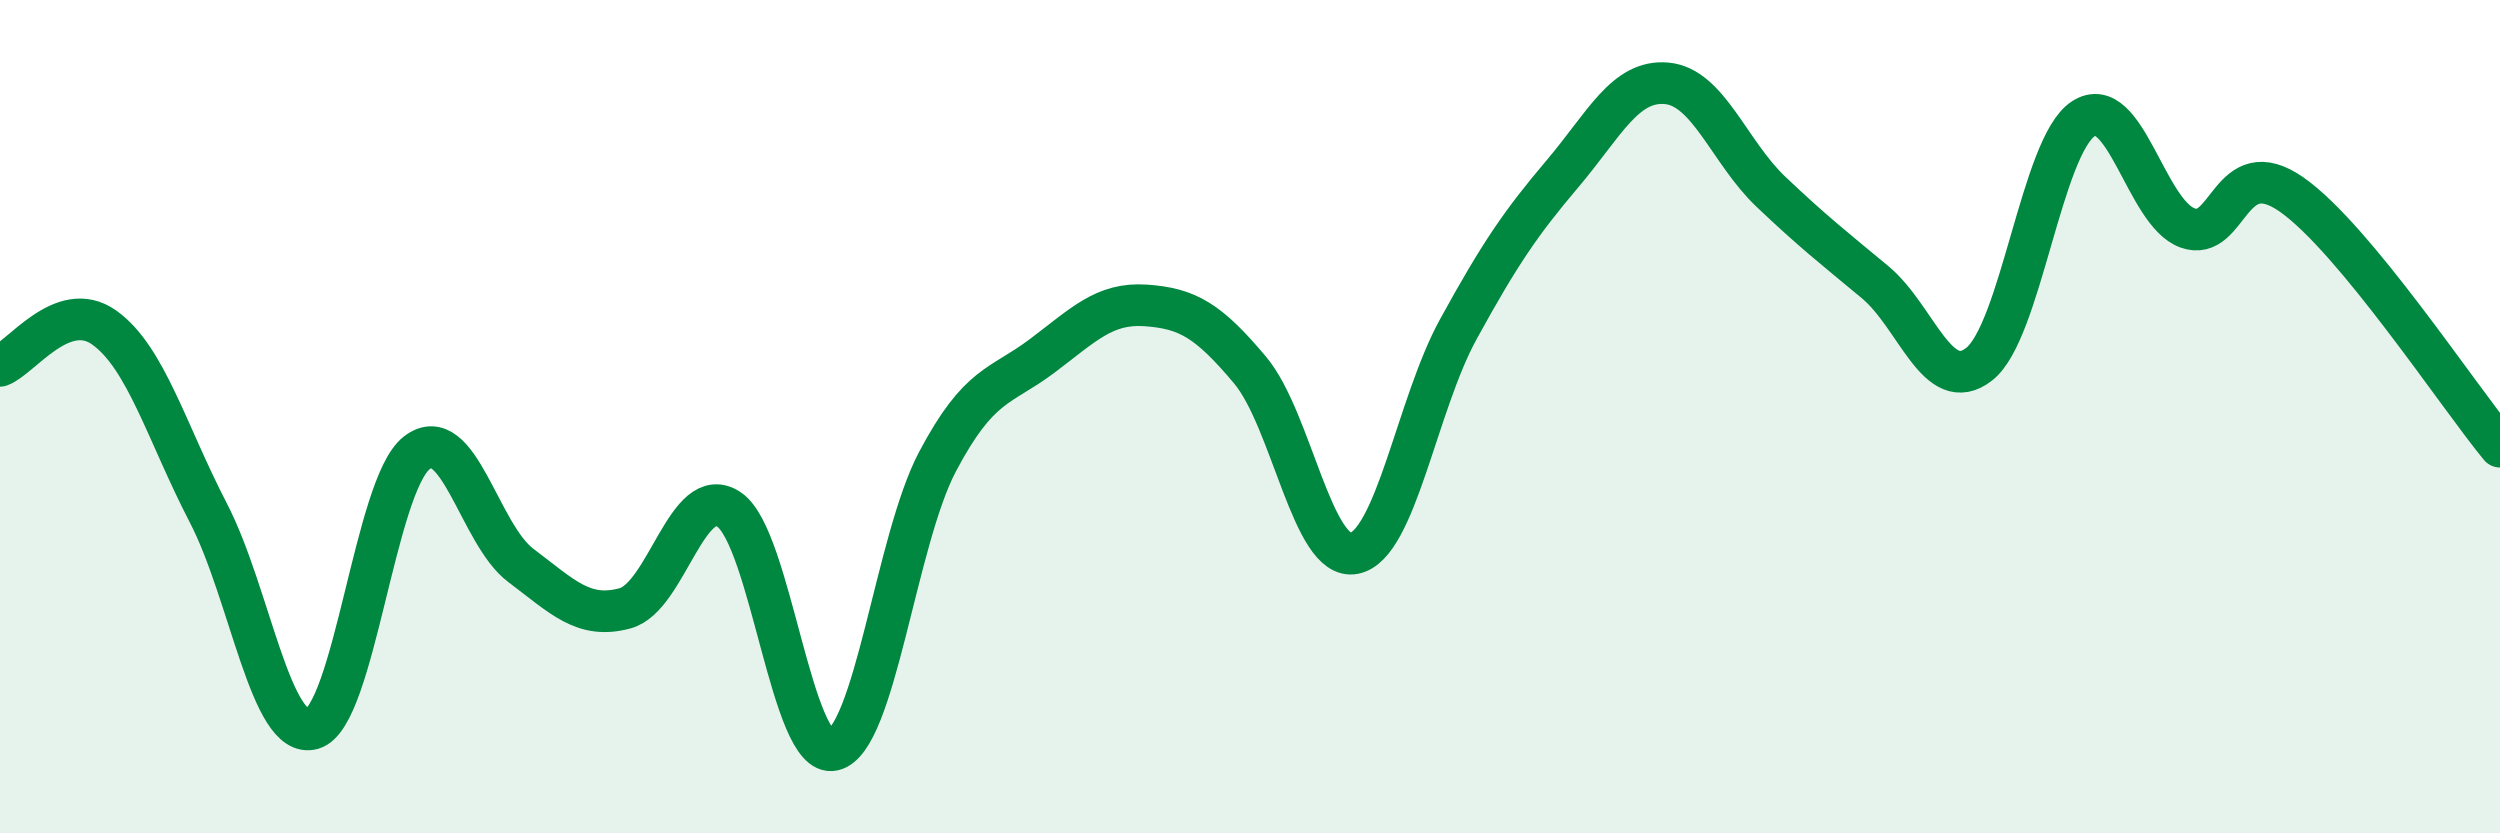
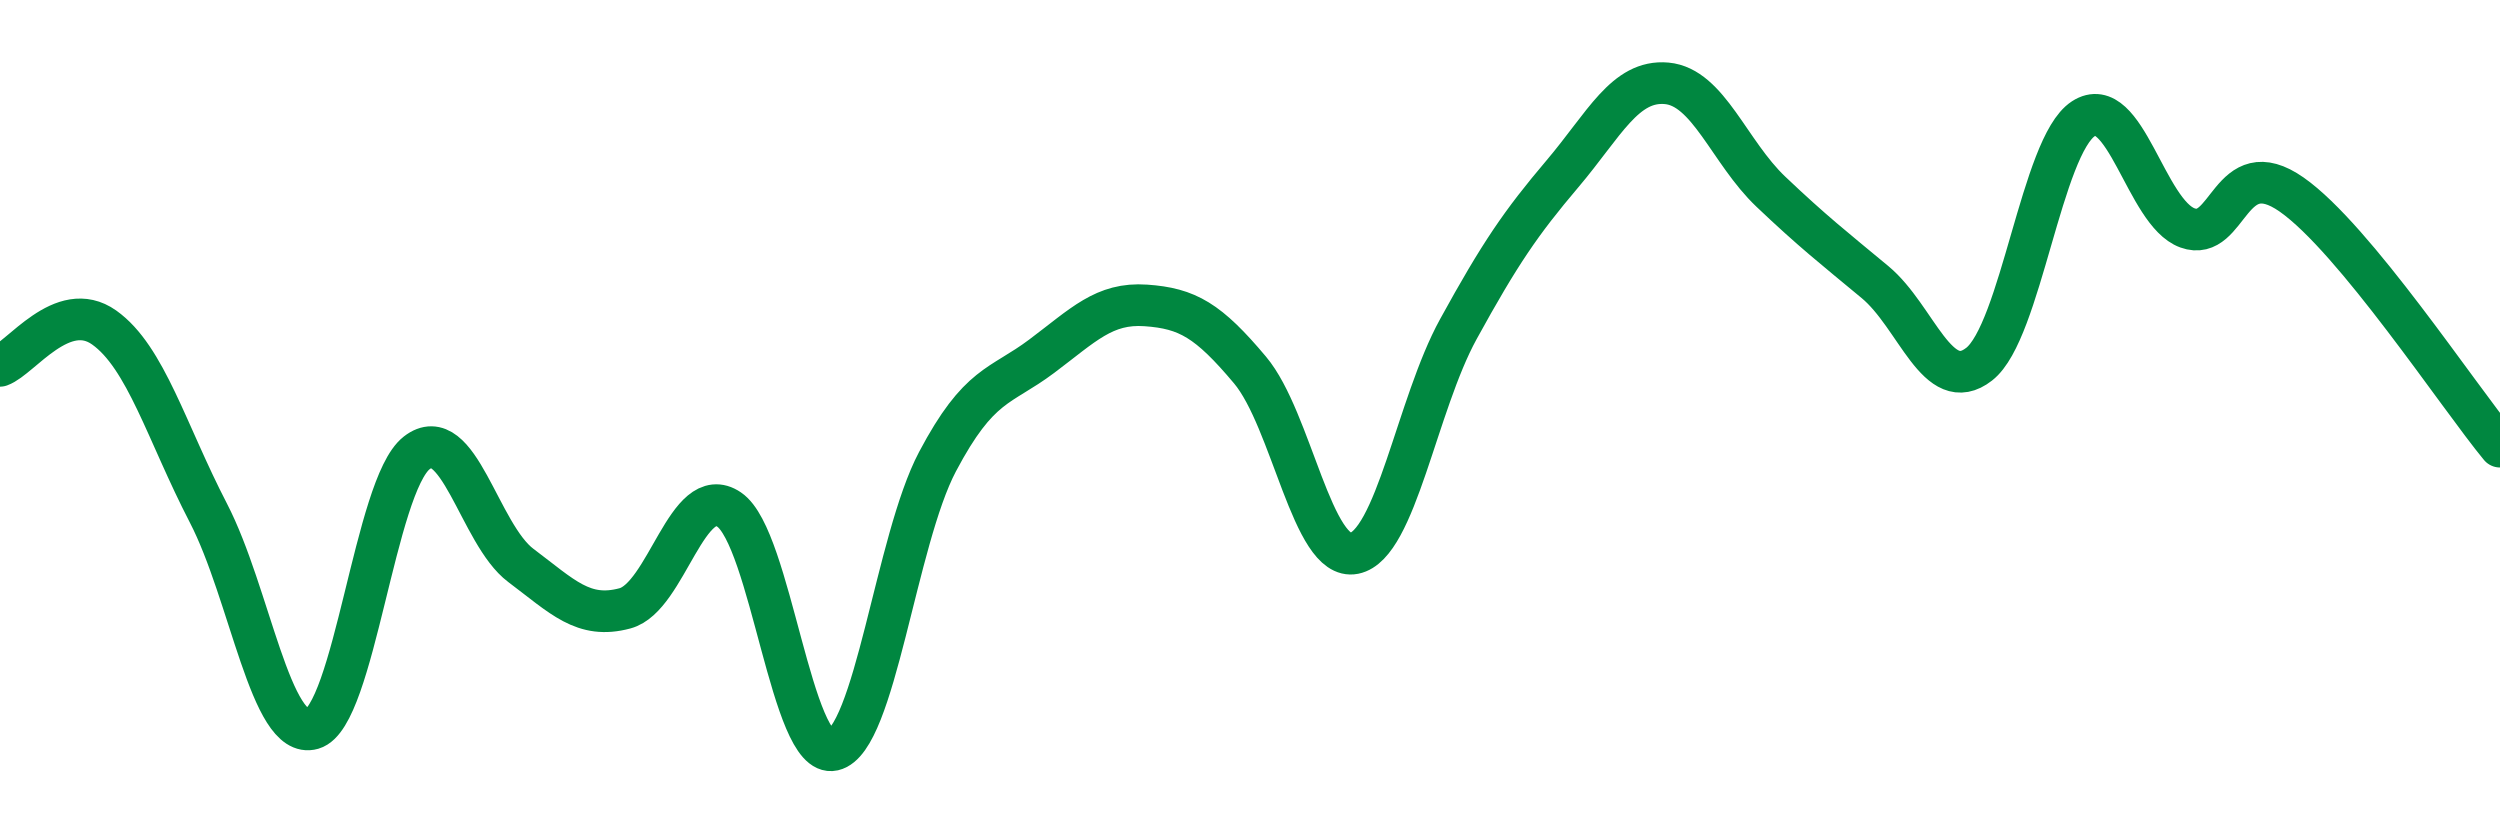
<svg xmlns="http://www.w3.org/2000/svg" width="60" height="20" viewBox="0 0 60 20">
-   <path d="M 0,8.78 C 0.5,8.6 1.5,7.15 2.5,7.86 C 3.5,8.57 4,10.38 5,12.31 C 6,14.24 6.5,17.78 7.5,17.49 C 8.5,17.2 9,11.65 10,10.87 C 11,10.09 11.5,12.82 12.5,13.57 C 13.5,14.32 14,14.87 15,14.6 C 16,14.33 16.5,11.55 17.5,12.23 C 18.5,12.91 19,18.23 20,18 C 21,17.77 21.5,12.97 22.5,11.08 C 23.5,9.19 24,9.3 25,8.55 C 26,7.8 26.5,7.26 27.5,7.33 C 28.5,7.4 29,7.69 30,8.88 C 31,10.07 31.5,13.48 32.5,13.28 C 33.5,13.08 34,9.72 35,7.9 C 36,6.08 36.5,5.35 37.5,4.17 C 38.5,2.99 39,1.91 40,2 C 41,2.09 41.5,3.65 42.5,4.6 C 43.5,5.55 44,5.94 45,6.77 C 46,7.6 46.5,9.52 47.5,8.74 C 48.5,7.96 49,3.5 50,2.85 C 51,2.2 51.5,5.11 52.5,5.47 C 53.5,5.83 53.5,3.62 55,4.67 C 56.5,5.72 59,9.51 60,10.72L60 20L0 20Z" fill="#008740" opacity="0.1" stroke-linecap="round" stroke-linejoin="round" />
  <path d="M 0,8.78 C 0.5,8.6 1.5,7.15 2.5,7.86 C 3.5,8.57 4,10.38 5,12.31 C 6,14.24 6.5,17.78 7.5,17.49 C 8.5,17.2 9,11.65 10,10.87 C 11,10.09 11.5,12.82 12.5,13.57 C 13.5,14.32 14,14.87 15,14.6 C 16,14.33 16.5,11.55 17.5,12.23 C 18.5,12.91 19,18.23 20,18 C 21,17.77 21.5,12.97 22.5,11.08 C 23.5,9.19 24,9.3 25,8.55 C 26,7.8 26.5,7.26 27.5,7.33 C 28.5,7.4 29,7.69 30,8.88 C 31,10.07 31.5,13.48 32.5,13.28 C 33.5,13.08 34,9.72 35,7.9 C 36,6.08 36.5,5.35 37.5,4.17 C 38.5,2.99 39,1.91 40,2 C 41,2.09 41.5,3.65 42.5,4.6 C 43.5,5.55 44,5.94 45,6.77 C 46,7.6 46.5,9.52 47.5,8.74 C 48.5,7.96 49,3.5 50,2.85 C 51,2.2 51.5,5.11 52.5,5.47 C 53.5,5.83 53.5,3.62 55,4.67 C 56.5,5.72 59,9.51 60,10.72" stroke="#008740" stroke-width="1" fill="none" stroke-linecap="round" stroke-linejoin="round" />
</svg>